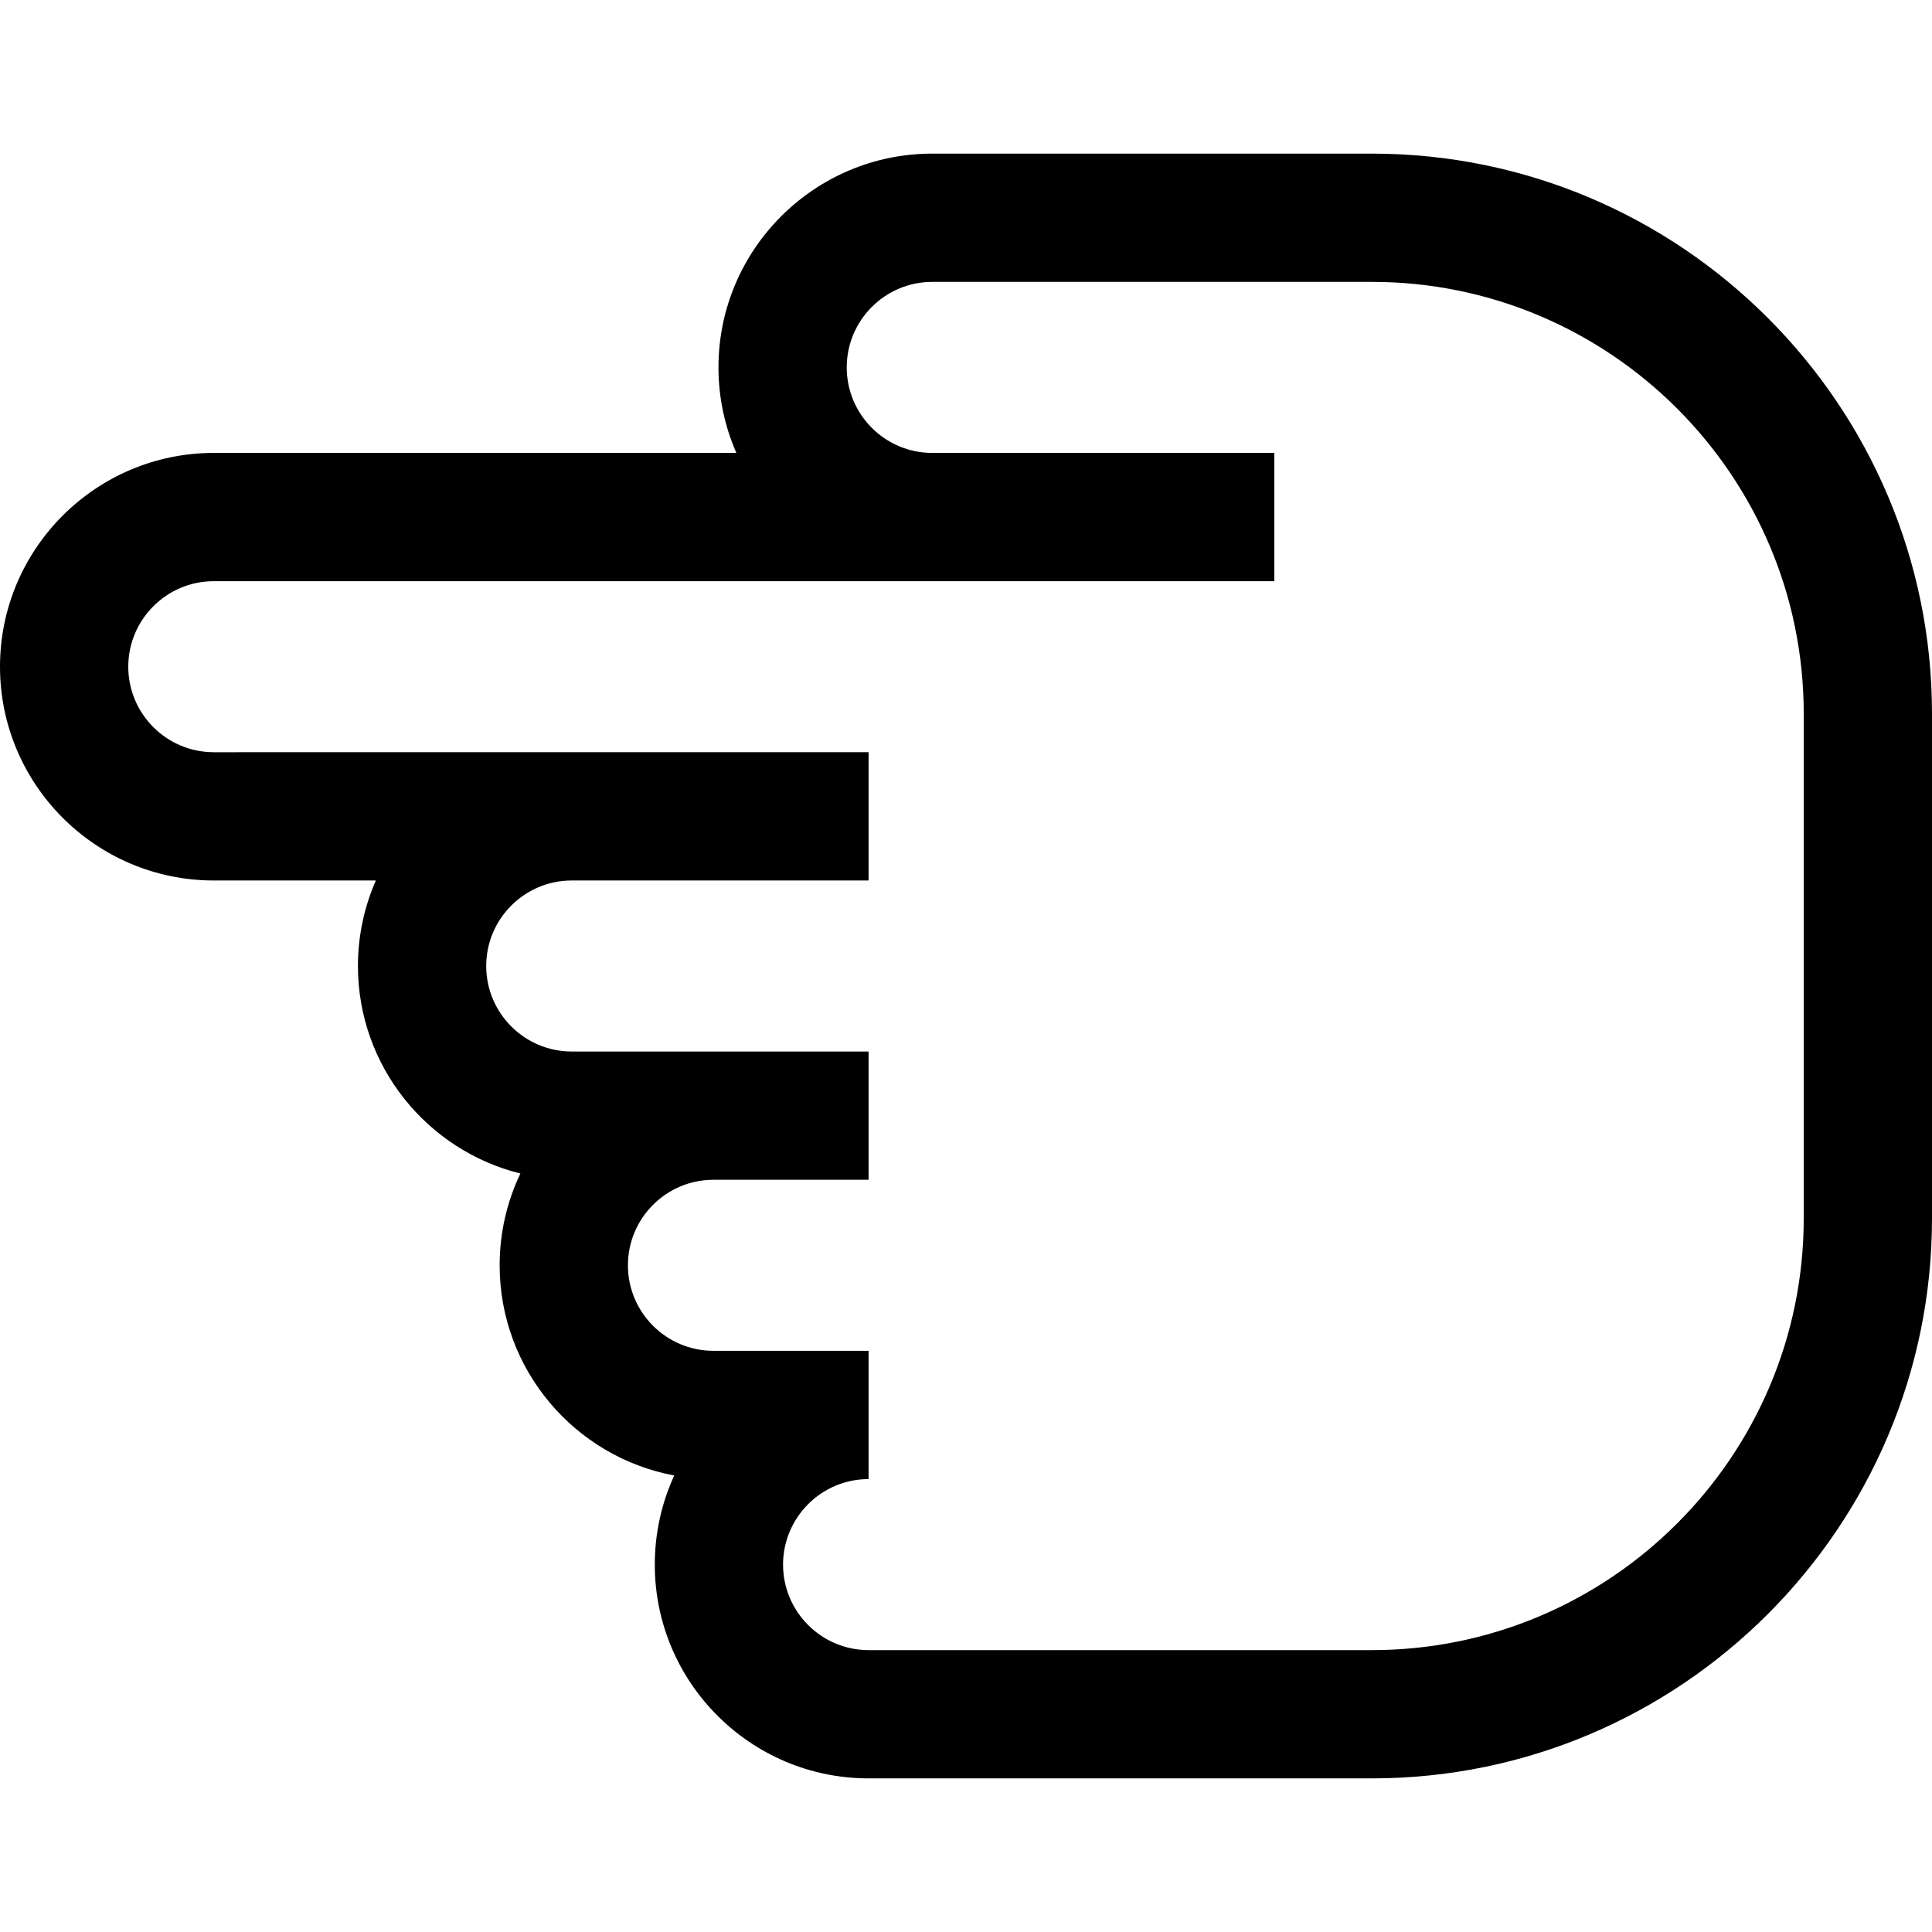
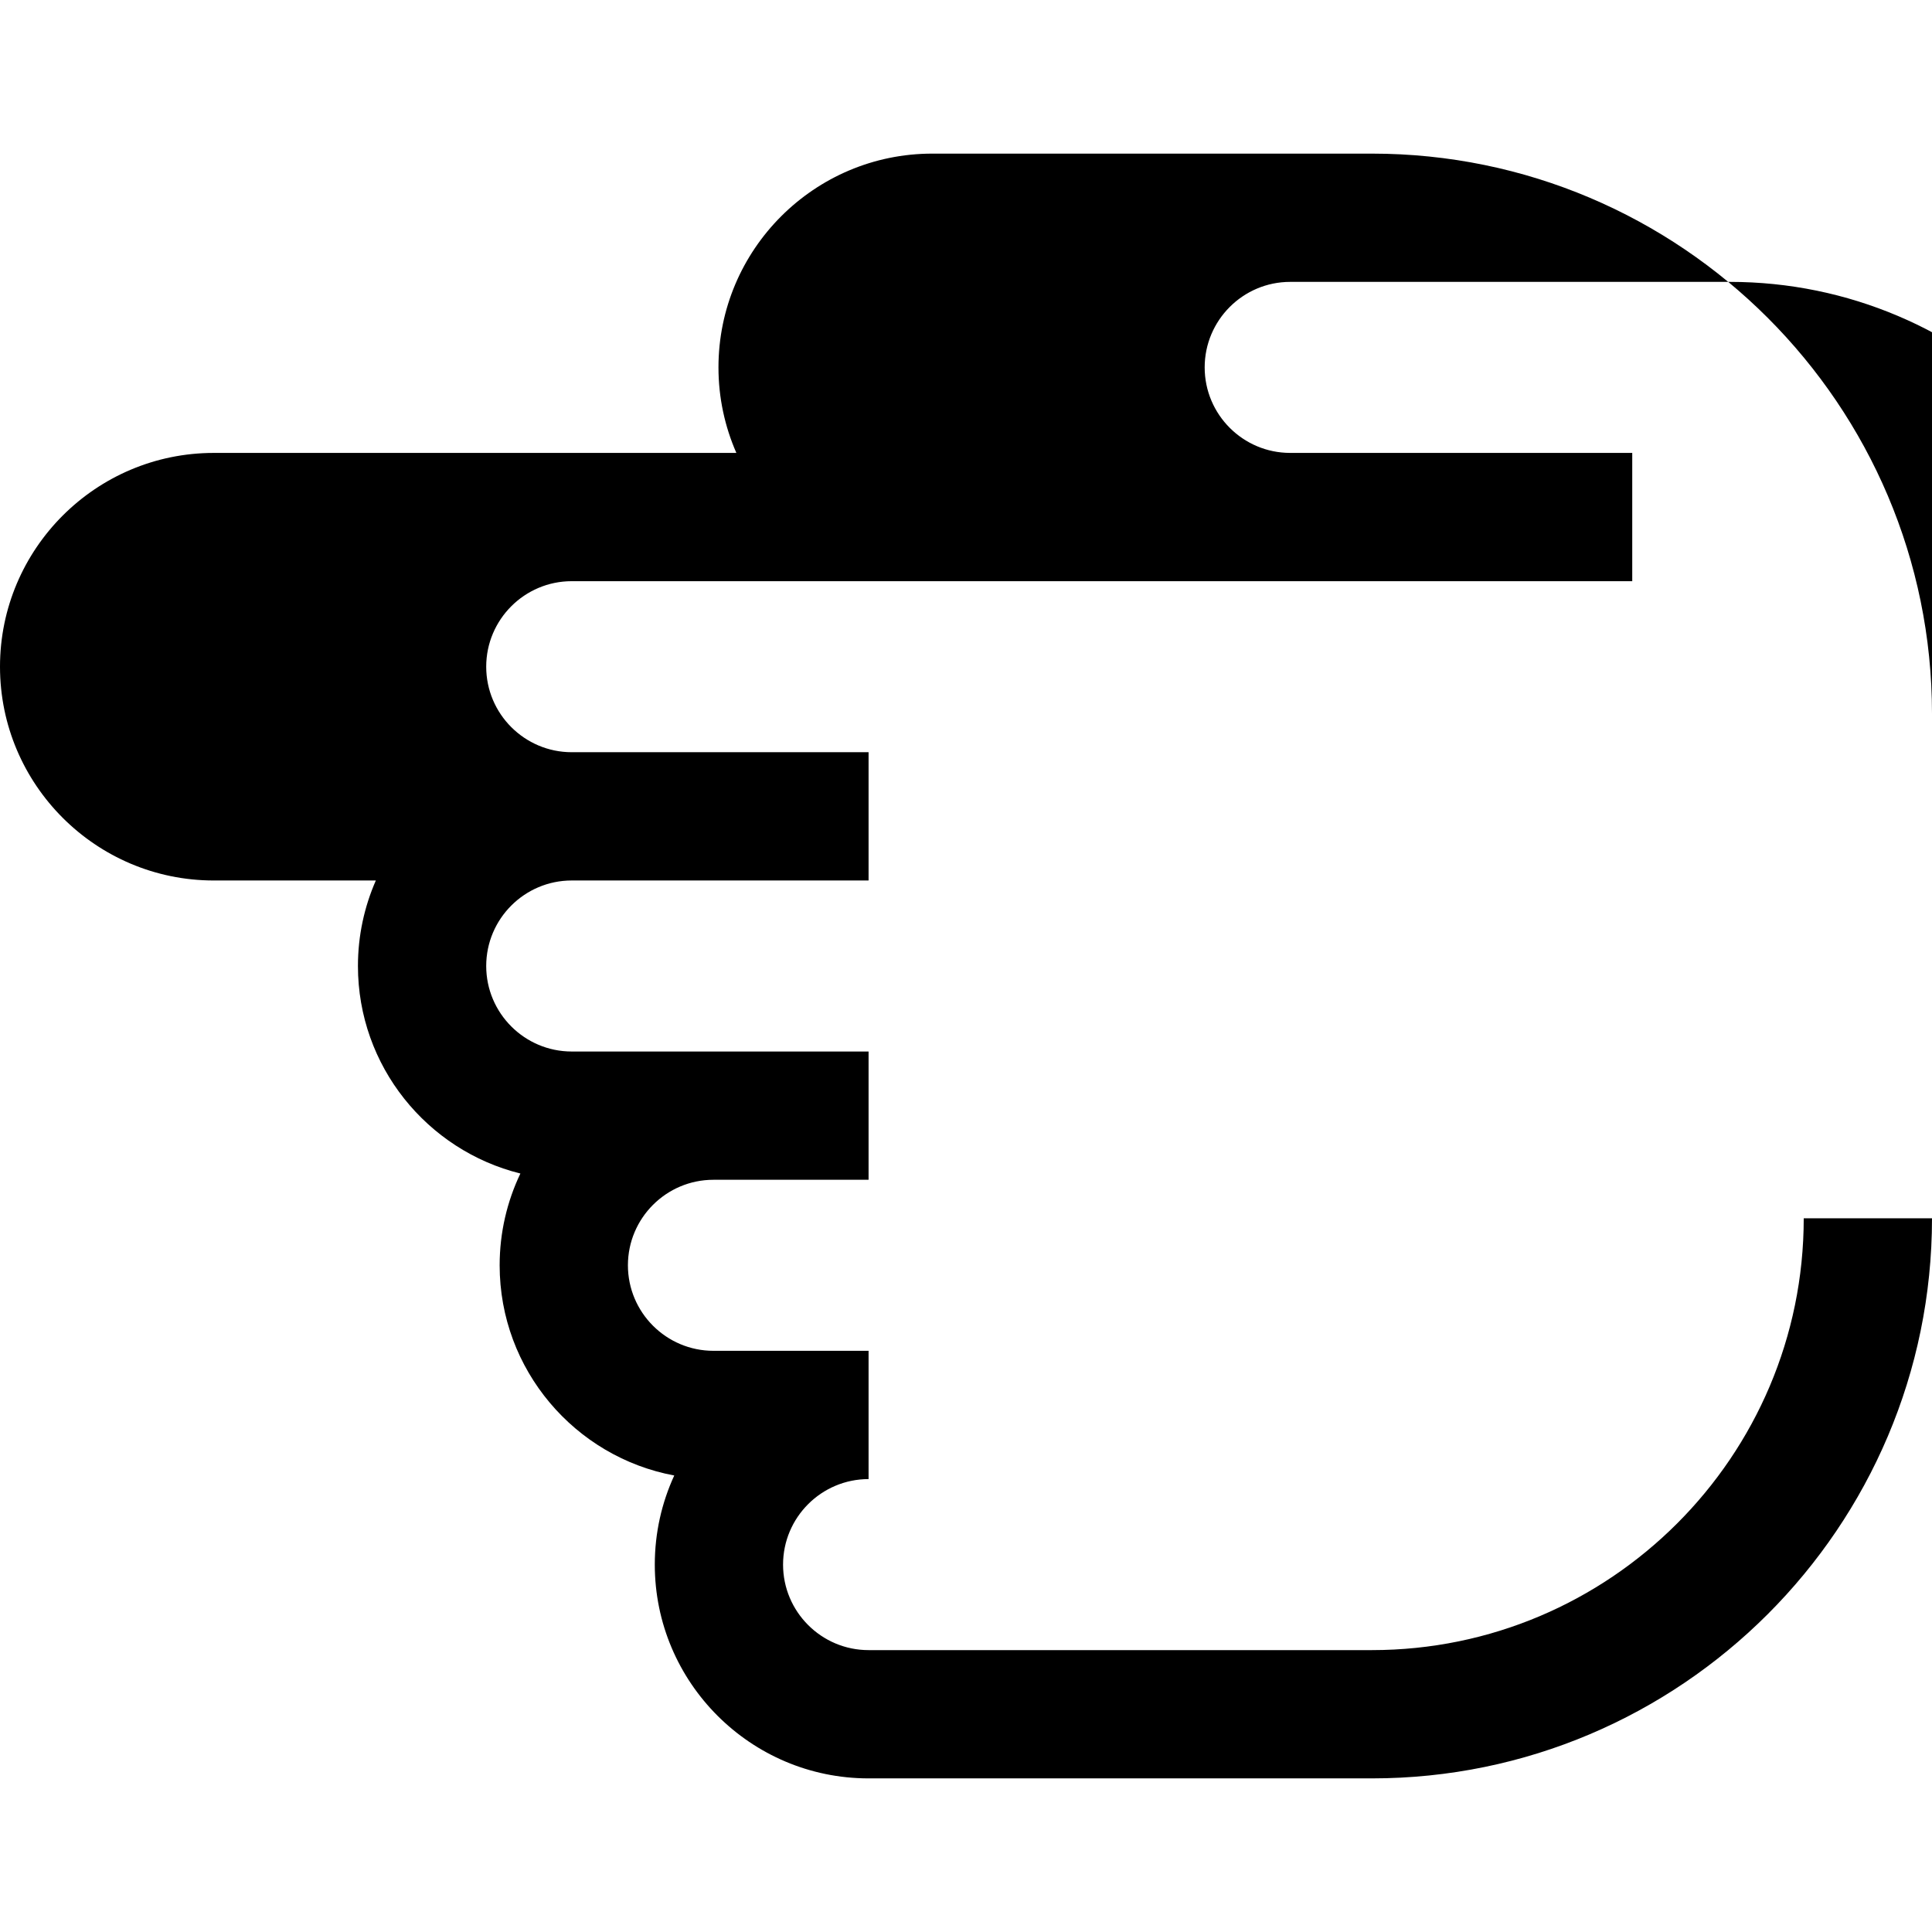
<svg xmlns="http://www.w3.org/2000/svg" fill="#000000" height="800px" width="800px" version="1.1" id="Layer_1" viewBox="0 0 451.857 451.857" xml:space="preserve">
  <g>
-     <path d="M320.857,35.929H218.035c-27.57,0-50,22.43-50,50c0,7.109,1.501,13.871,4.187,20H50c-27.57,0-50,22.43-50,50   s22.43,50,50,50h37.902c-2.686,6.129-4.187,12.891-4.187,20c0,23.432,16.205,43.141,37.994,48.533   c-3.107,6.508-4.852,13.787-4.852,21.467c0,24.442,17.628,44.844,40.838,49.159c-2.923,6.348-4.553,13.407-4.553,20.841   c0,27.57,22.43,50,50,50h117.715c72.233,0,131-58.766,131-131v-118C451.857,94.695,393.091,35.929,320.857,35.929z    M421.857,284.929c0,55.691-45.309,101-101,101H203.143c-11.028,0-20-8.972-20-20s8.972-20,20-20v-30h-36.285   c-11.028,0-20-8.972-20-20s8.972-20,20-20h36.285v-30h-69.428c-11.028,0-20-8.972-20-20s8.972-20,20-20h58.143h11.285v-30h-11.285   h-58.143H50c-11.028,0-20-8.972-20-20s8.972-20,20-20h248.035v-30h-80c-11.028,0-20-8.972-20-20s8.972-20,20-20h102.822   c55.691,0,101,45.309,101,101V284.929z" />
+     <path d="M320.857,35.929H218.035c-27.57,0-50,22.43-50,50c0,7.109,1.501,13.871,4.187,20H50c-27.57,0-50,22.43-50,50   s22.43,50,50,50h37.902c-2.686,6.129-4.187,12.891-4.187,20c0,23.432,16.205,43.141,37.994,48.533   c-3.107,6.508-4.852,13.787-4.852,21.467c0,24.442,17.628,44.844,40.838,49.159c-2.923,6.348-4.553,13.407-4.553,20.841   c0,27.57,22.43,50,50,50h117.715c72.233,0,131-58.766,131-131v-118C451.857,94.695,393.091,35.929,320.857,35.929z    M421.857,284.929c0,55.691-45.309,101-101,101H203.143c-11.028,0-20-8.972-20-20s8.972-20,20-20v-30h-36.285   c-11.028,0-20-8.972-20-20s8.972-20,20-20h36.285v-30h-69.428c-11.028,0-20-8.972-20-20s8.972-20,20-20h58.143h11.285v-30h-11.285   h-58.143c-11.028,0-20-8.972-20-20s8.972-20,20-20h248.035v-30h-80c-11.028,0-20-8.972-20-20s8.972-20,20-20h102.822   c55.691,0,101,45.309,101,101V284.929z" />
  </g>
</svg>